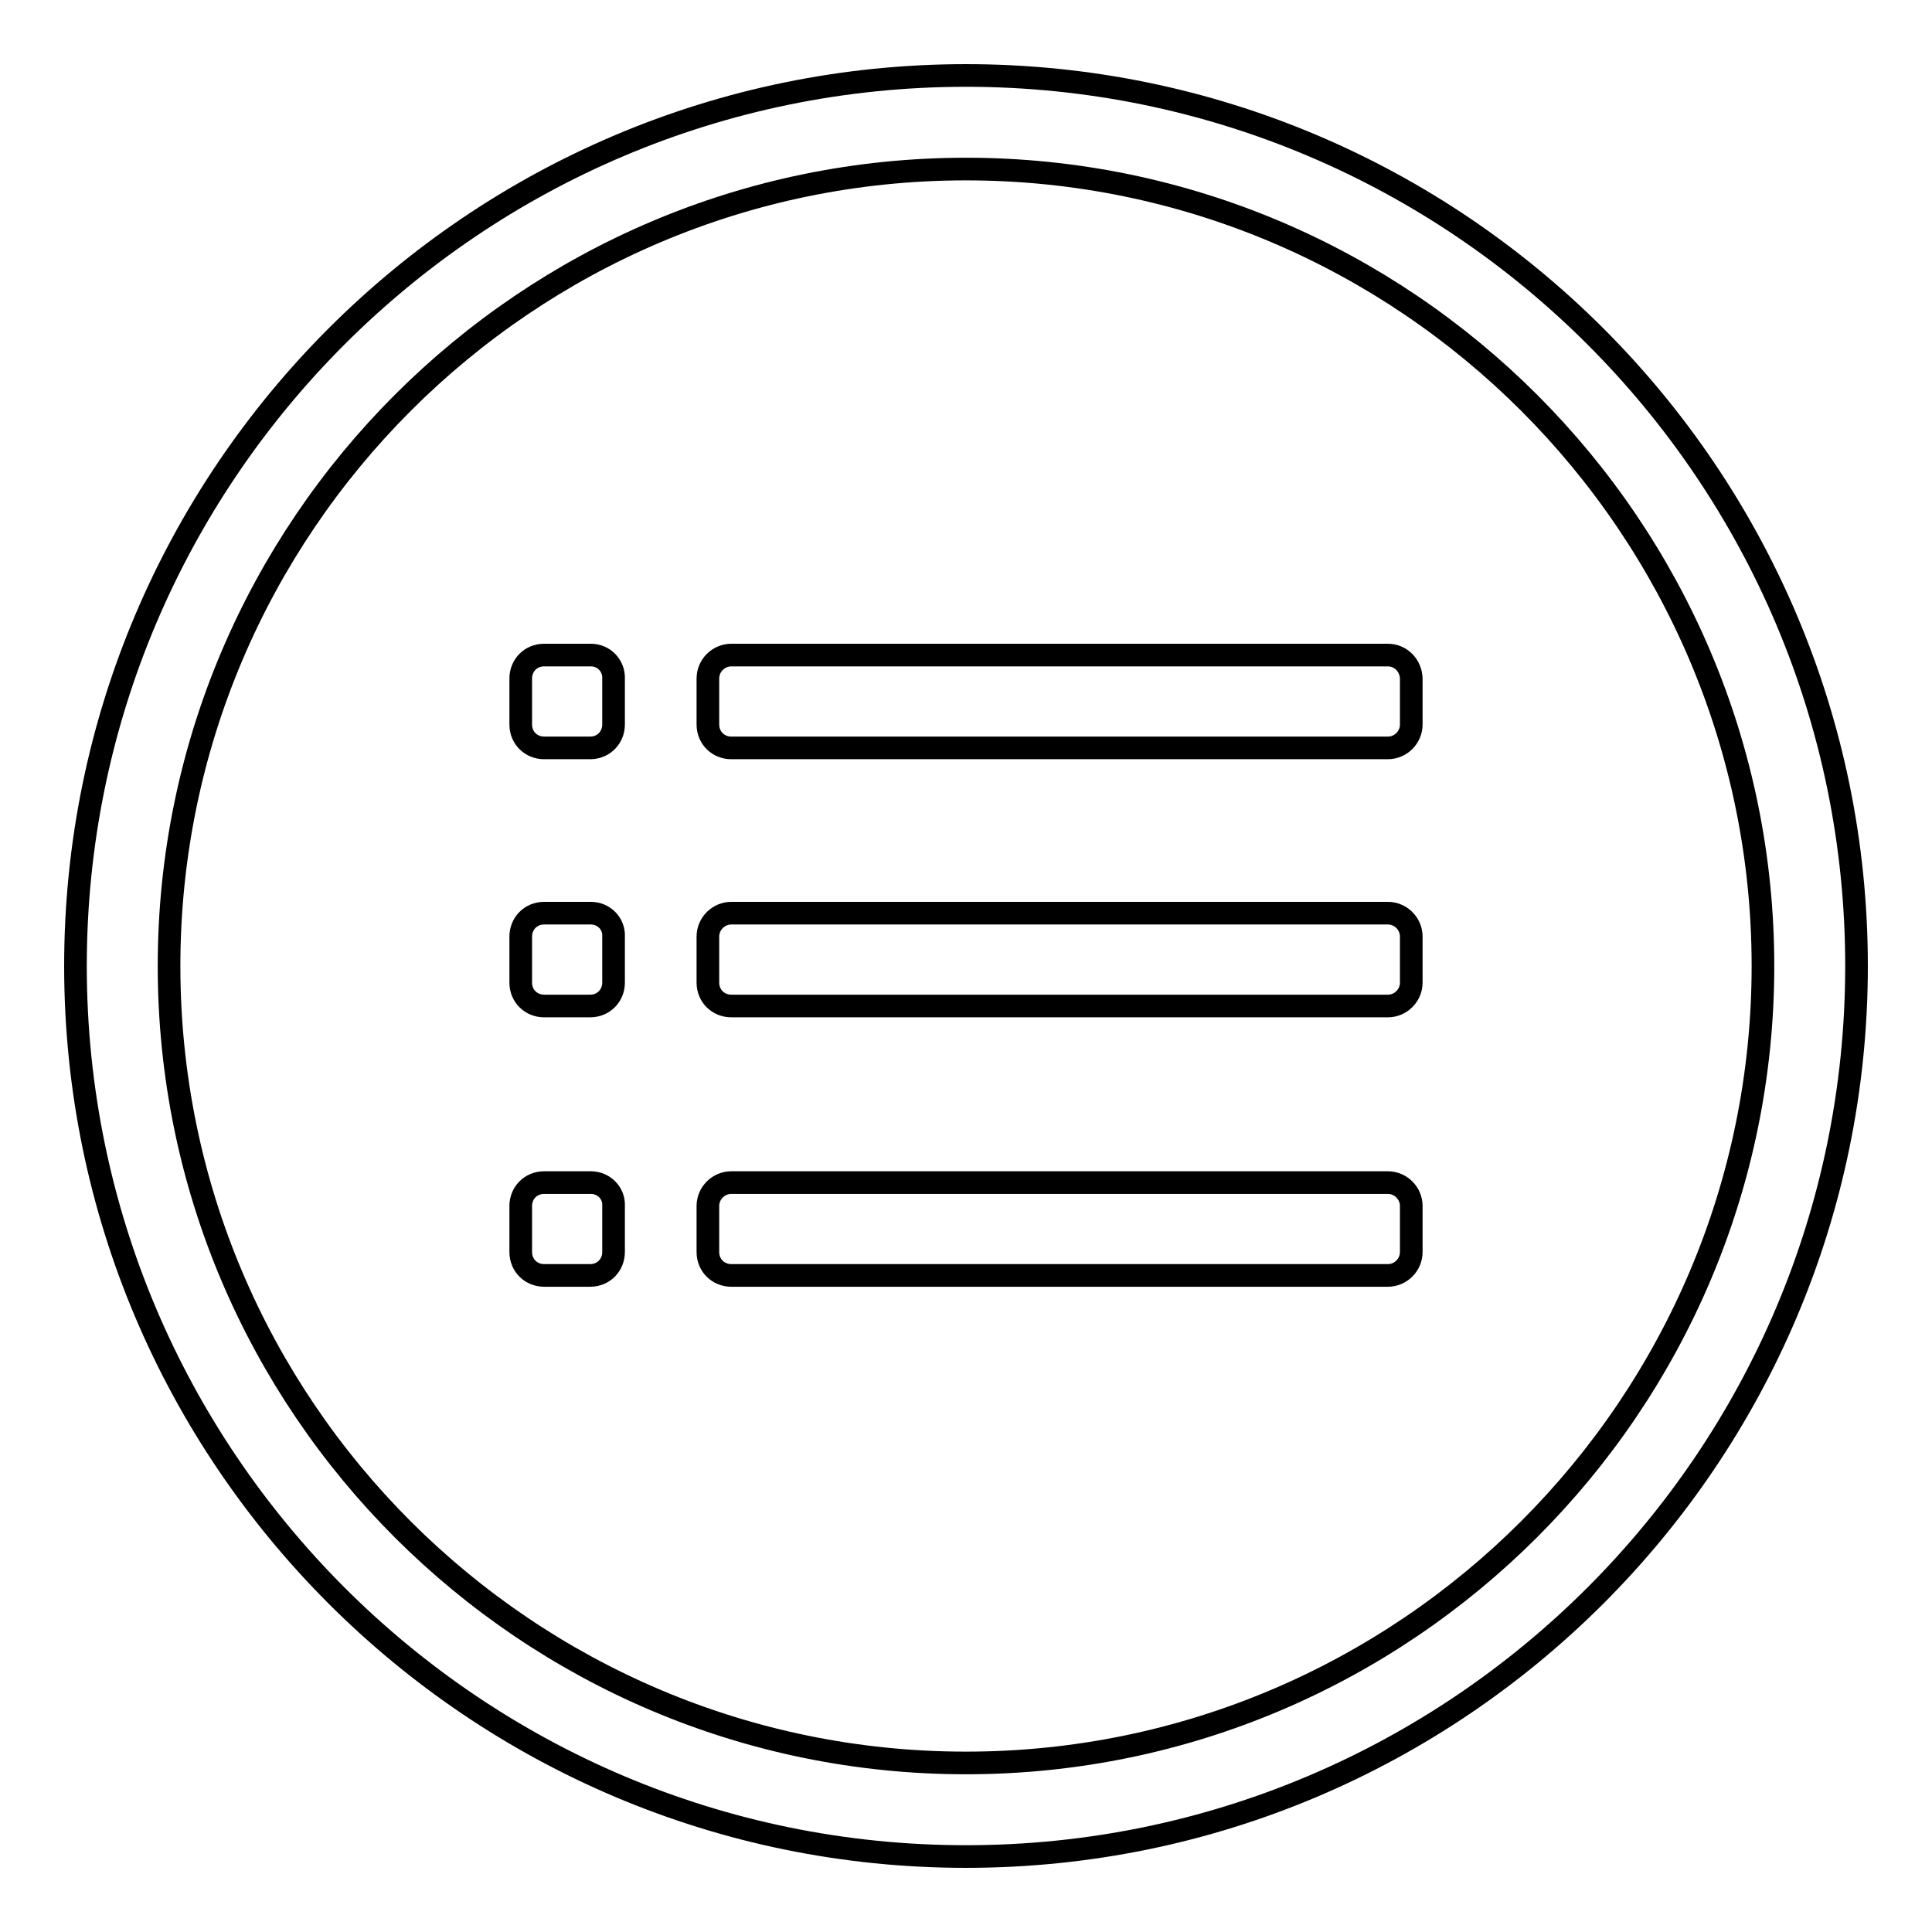
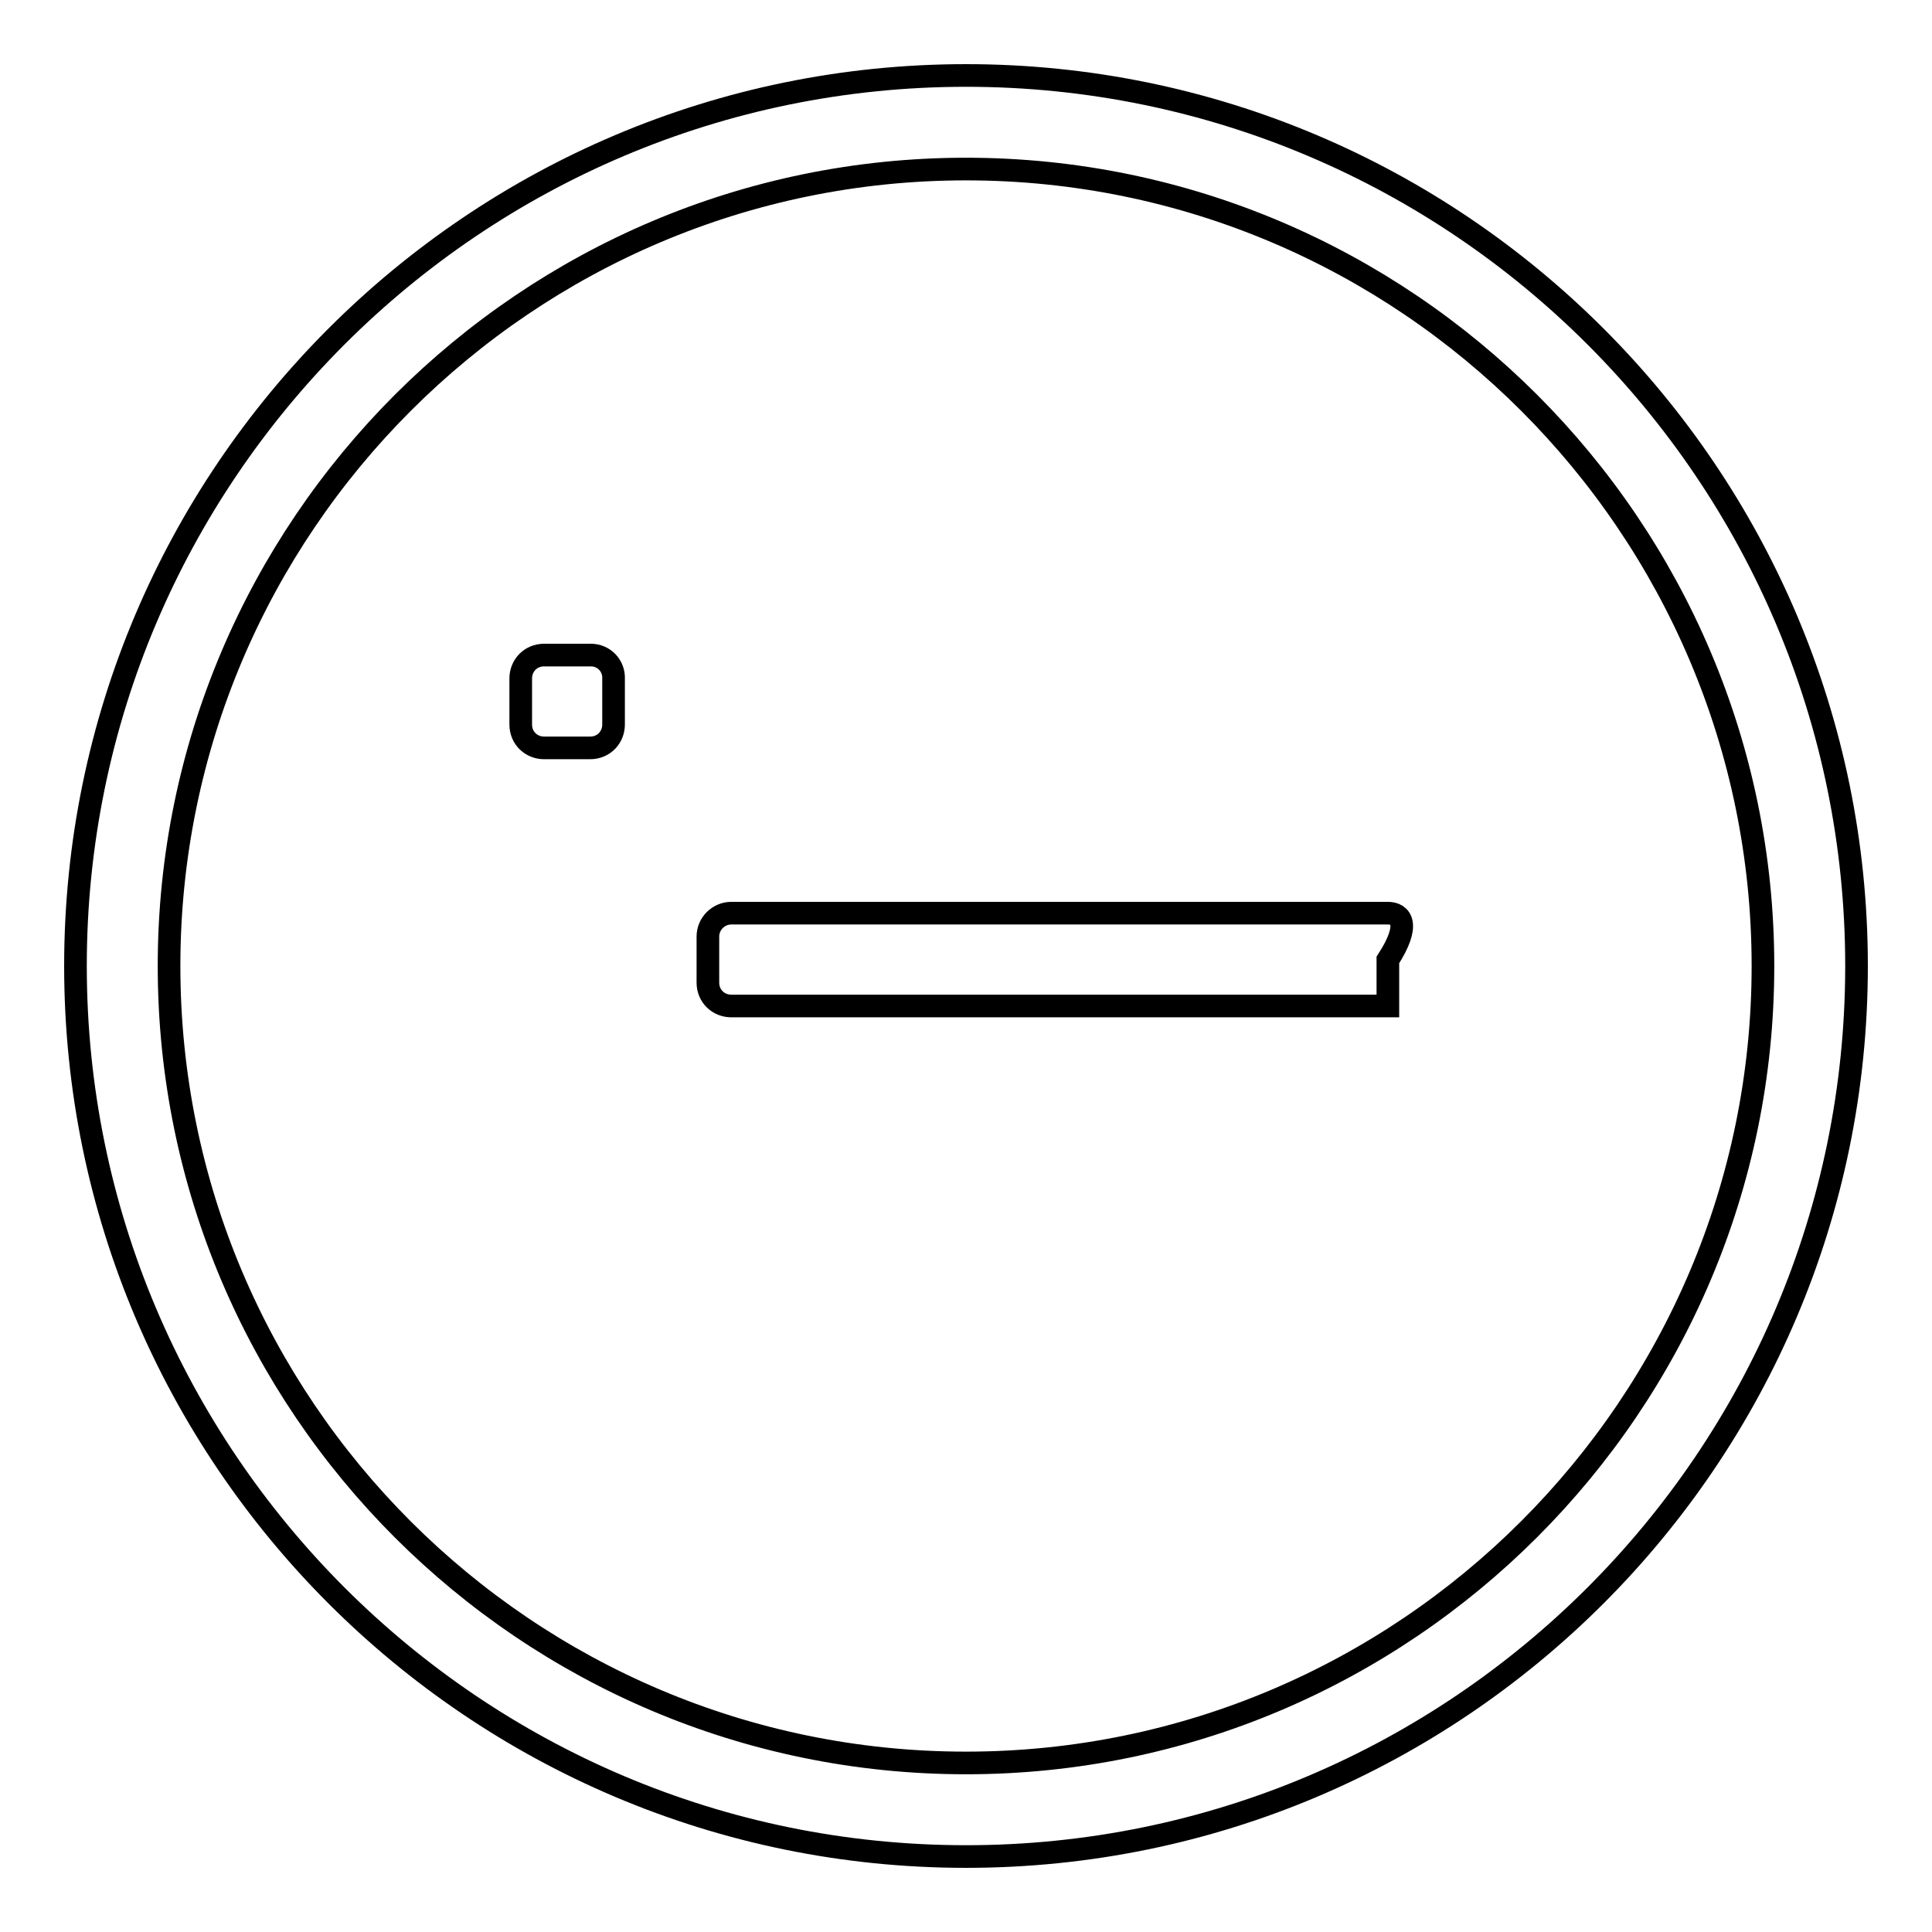
<svg xmlns="http://www.w3.org/2000/svg" version="1.1" x="0px" y="0px" viewBox="0 0 256 256" enable-background="new 0 0 256 256" xml:space="preserve">
  <g>
    <g>
      <path stroke-width="3" fill-opacity="0" stroke="#000000" d="M128,10C62.9,10,10,62.9,10,128c0,65.1,52.9,118,118,118c65.1,0,118-52.9,118-118C246,62.9,193.1,10,128,10z M128,233.6c-58.2,0-105.6-47.3-105.6-105.6C22.4,69.8,69.8,22.4,128,22.4c58.2,0,105.6,47.4,105.6,105.6C233.6,186.2,186.2,233.6,128,233.6z" />
      <path stroke-width="3" fill-opacity="0" stroke="#000000" d="M78.3,86.8h-6.2c-1.8,0-3.1,1.4-3.1,3.1v6.1c0,1.8,1.4,3.1,3.1,3.1h6.1c1.8,0,3.1-1.4,3.1-3.1V90C81.4,88.2,80,86.8,78.3,86.8z" />
-       <path stroke-width="3" fill-opacity="0" stroke="#000000" d="M78.3,121h-6.2c-1.8,0-3.1,1.4-3.1,3.1v6.1c0,1.8,1.4,3.1,3.1,3.1h6.1c1.8,0,3.1-1.4,3.1-3.1v-6.1C81.4,122.4,80,121,78.3,121z" />
-       <path stroke-width="3" fill-opacity="0" stroke="#000000" d="M78.3,156.7h-6.2c-1.8,0-3.1,1.4-3.1,3.1v6.1c0,1.8,1.4,3.1,3.1,3.1h6.1c1.8,0,3.1-1.4,3.1-3.1v-6.1C81.4,158.1,80,156.7,78.3,156.7z" />
-       <path stroke-width="3" fill-opacity="0" stroke="#000000" d="M183.9,86.8h-87c-1.7,0-3.1,1.4-3.1,3.1v6.1c0,1.8,1.4,3.1,3.1,3.1h87c1.7,0,3.1-1.4,3.1-3.1V90C187,88.2,185.6,86.8,183.9,86.8z" />
-       <path stroke-width="3" fill-opacity="0" stroke="#000000" d="M183.9,121h-87c-1.7,0-3.1,1.4-3.1,3.1v6.1c0,1.8,1.4,3.1,3.1,3.1h87c1.7,0,3.1-1.4,3.1-3.1v-6.1C187,122.4,185.6,121,183.9,121z" />
-       <path stroke-width="3" fill-opacity="0" stroke="#000000" d="M183.9,156.7h-87c-1.7,0-3.1,1.4-3.1,3.1v6.1c0,1.8,1.4,3.1,3.1,3.1h87c1.7,0,3.1-1.4,3.1-3.1v-6.1C187,158.1,185.6,156.7,183.9,156.7z" />
+       <path stroke-width="3" fill-opacity="0" stroke="#000000" d="M183.9,121h-87c-1.7,0-3.1,1.4-3.1,3.1v6.1c0,1.8,1.4,3.1,3.1,3.1h87v-6.1C187,122.4,185.6,121,183.9,121z" />
    </g>
  </g>
</svg>